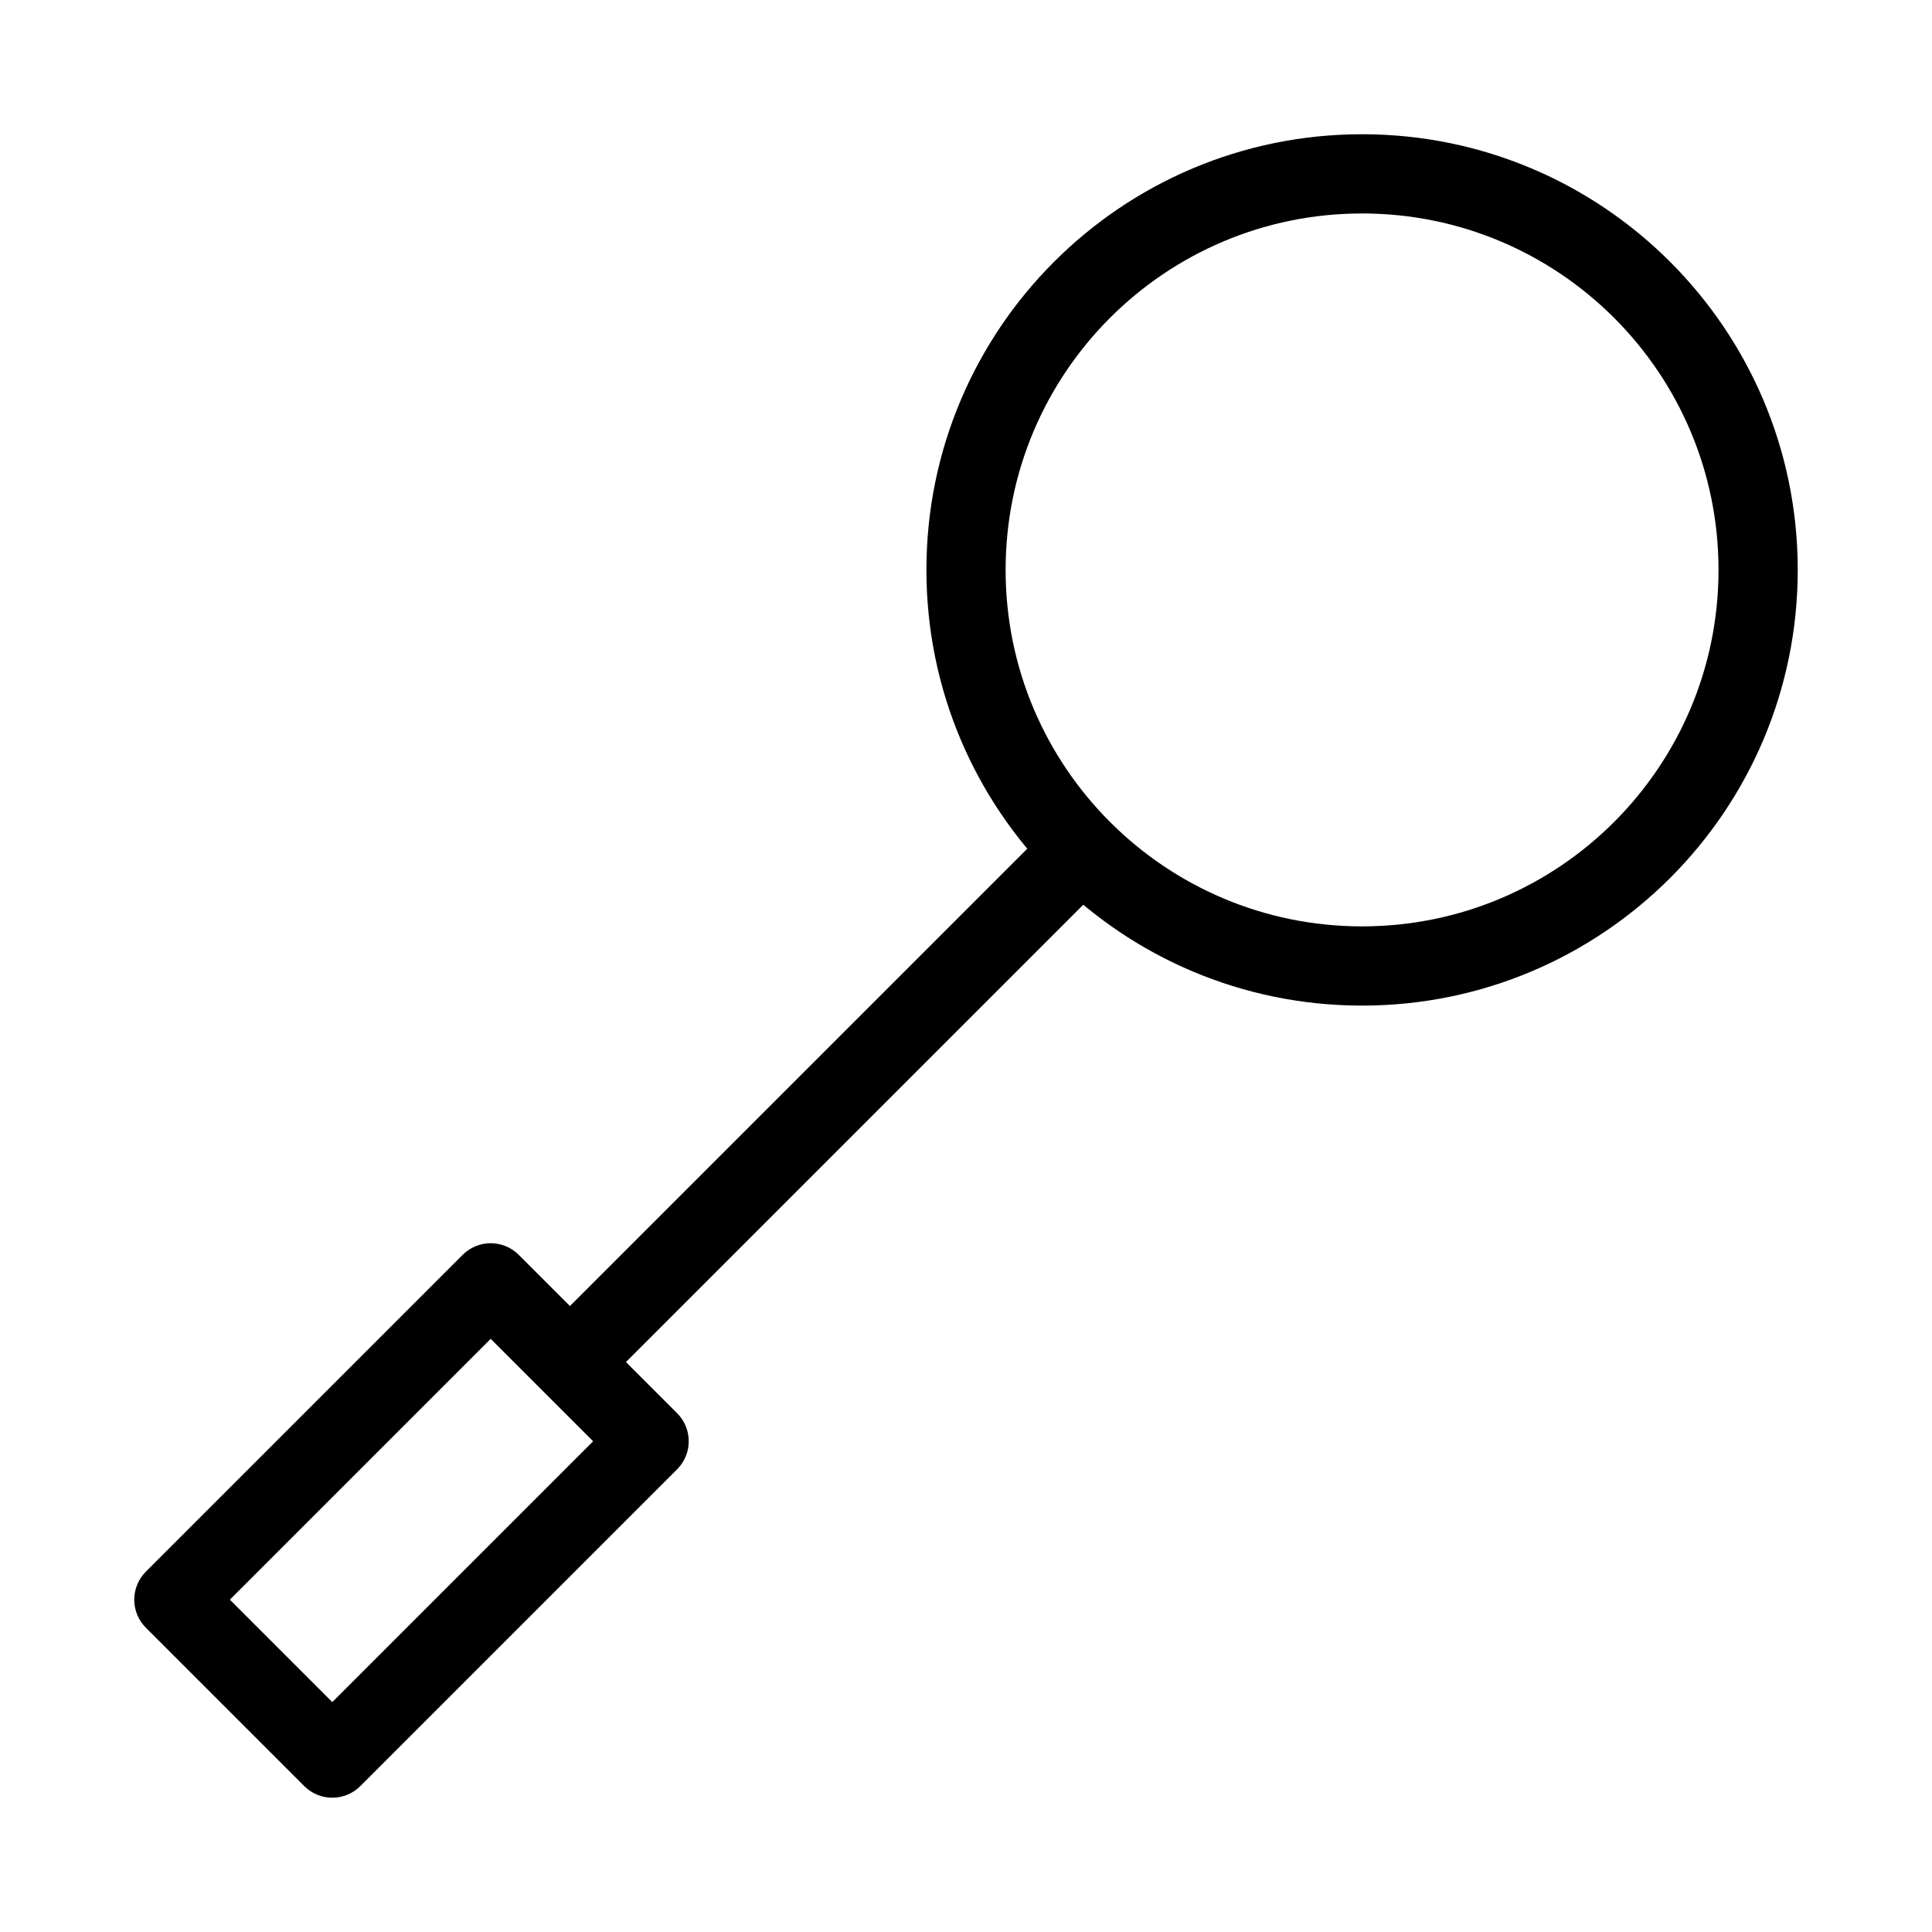
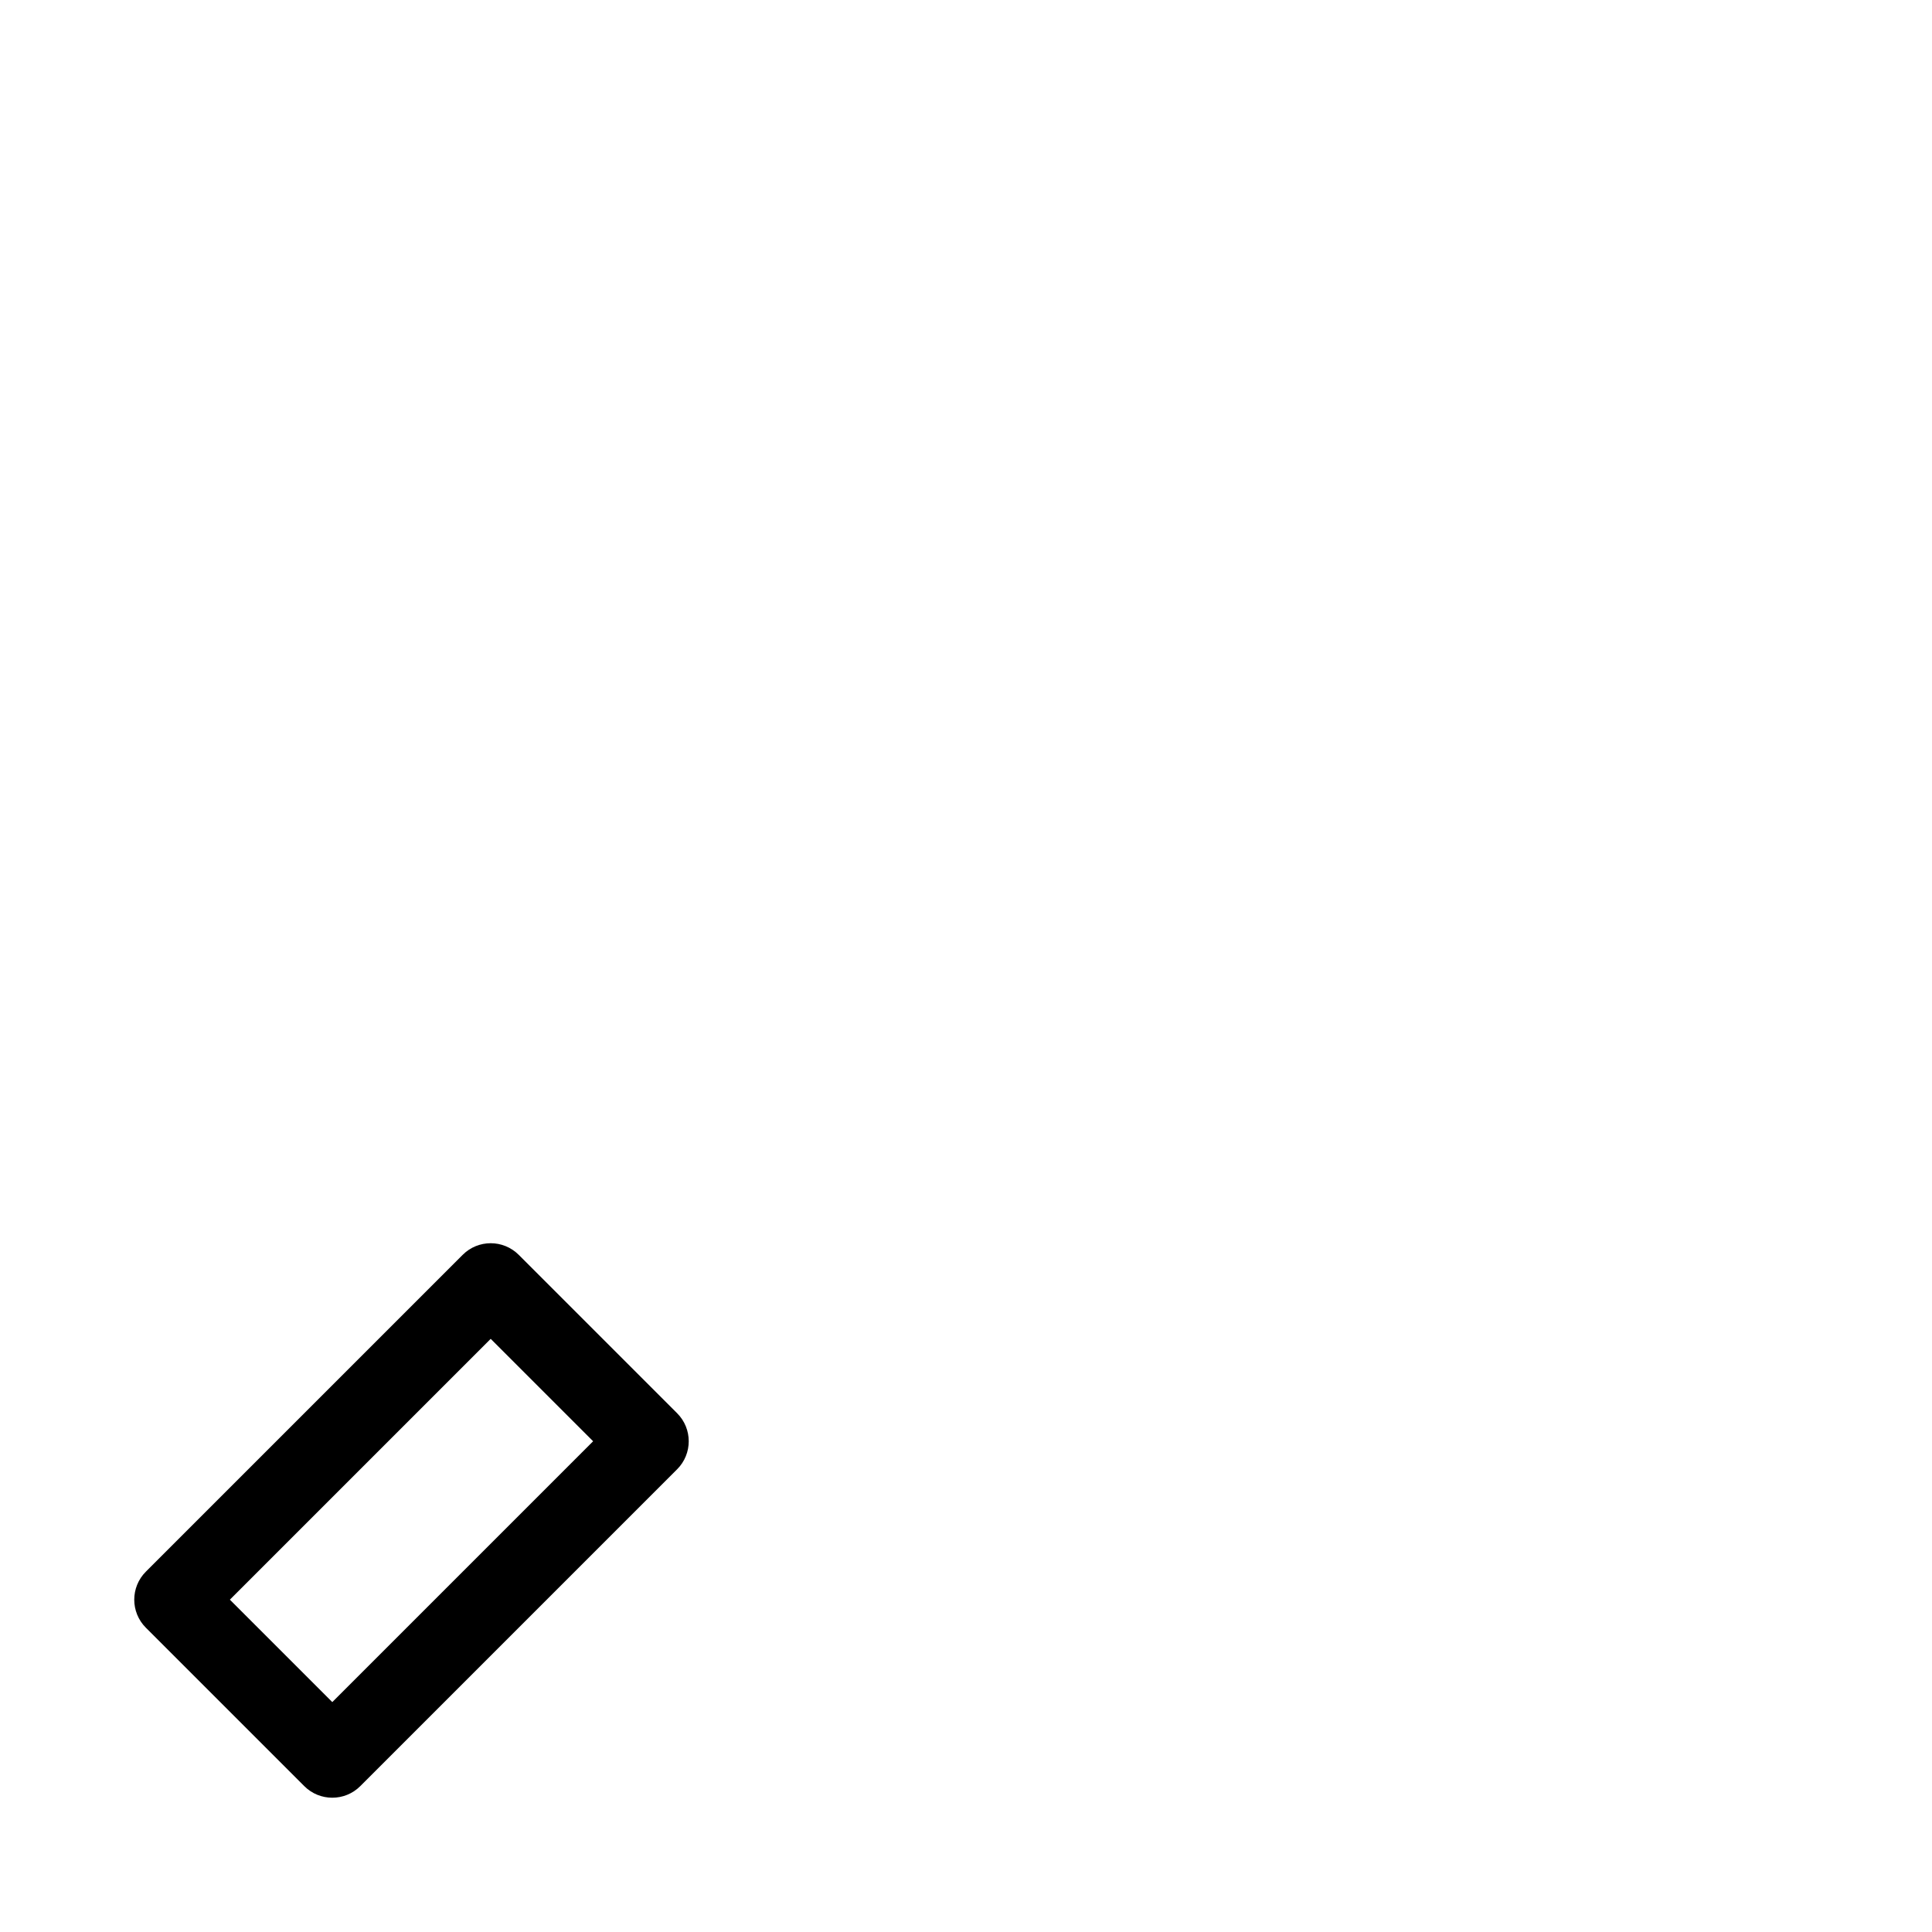
<svg xmlns="http://www.w3.org/2000/svg" fill="#000000" width="800px" height="800px" version="1.1" viewBox="144 144 512 512">
  <g fill-rule="evenodd">
    <path d="m266.62 476.54c4.098-4.098 10.742-4.098 14.844 0l41.984 41.984c4.098 4.102 4.098 10.746 0 14.848l-83.969 83.969c-4.098 4.098-10.746 4.098-14.844 0l-41.984-41.984c-4.098-4.102-4.098-10.746 0-14.848zm-61.703 91.391 27.141 27.141 69.125-69.125-27.141-27.141z" />
-     <path d="m438.91 375.93-136.45 136.45-14.844-14.844 136.45-136.45z" />
-     <path d="m504.96 200.57c-52.168 0-94.461 42.293-94.461 94.465 0 52.172 42.293 94.465 94.461 94.465 52.172 0 94.465-42.293 94.465-94.465 0-52.172-42.293-94.465-94.465-94.465zm-115.45 94.465c0-63.766 51.688-115.46 115.45-115.46s115.46 51.691 115.46 115.46c0 63.766-51.691 115.46-115.46 115.46s-115.45-51.691-115.45-115.46z" />
  </g>
</svg>